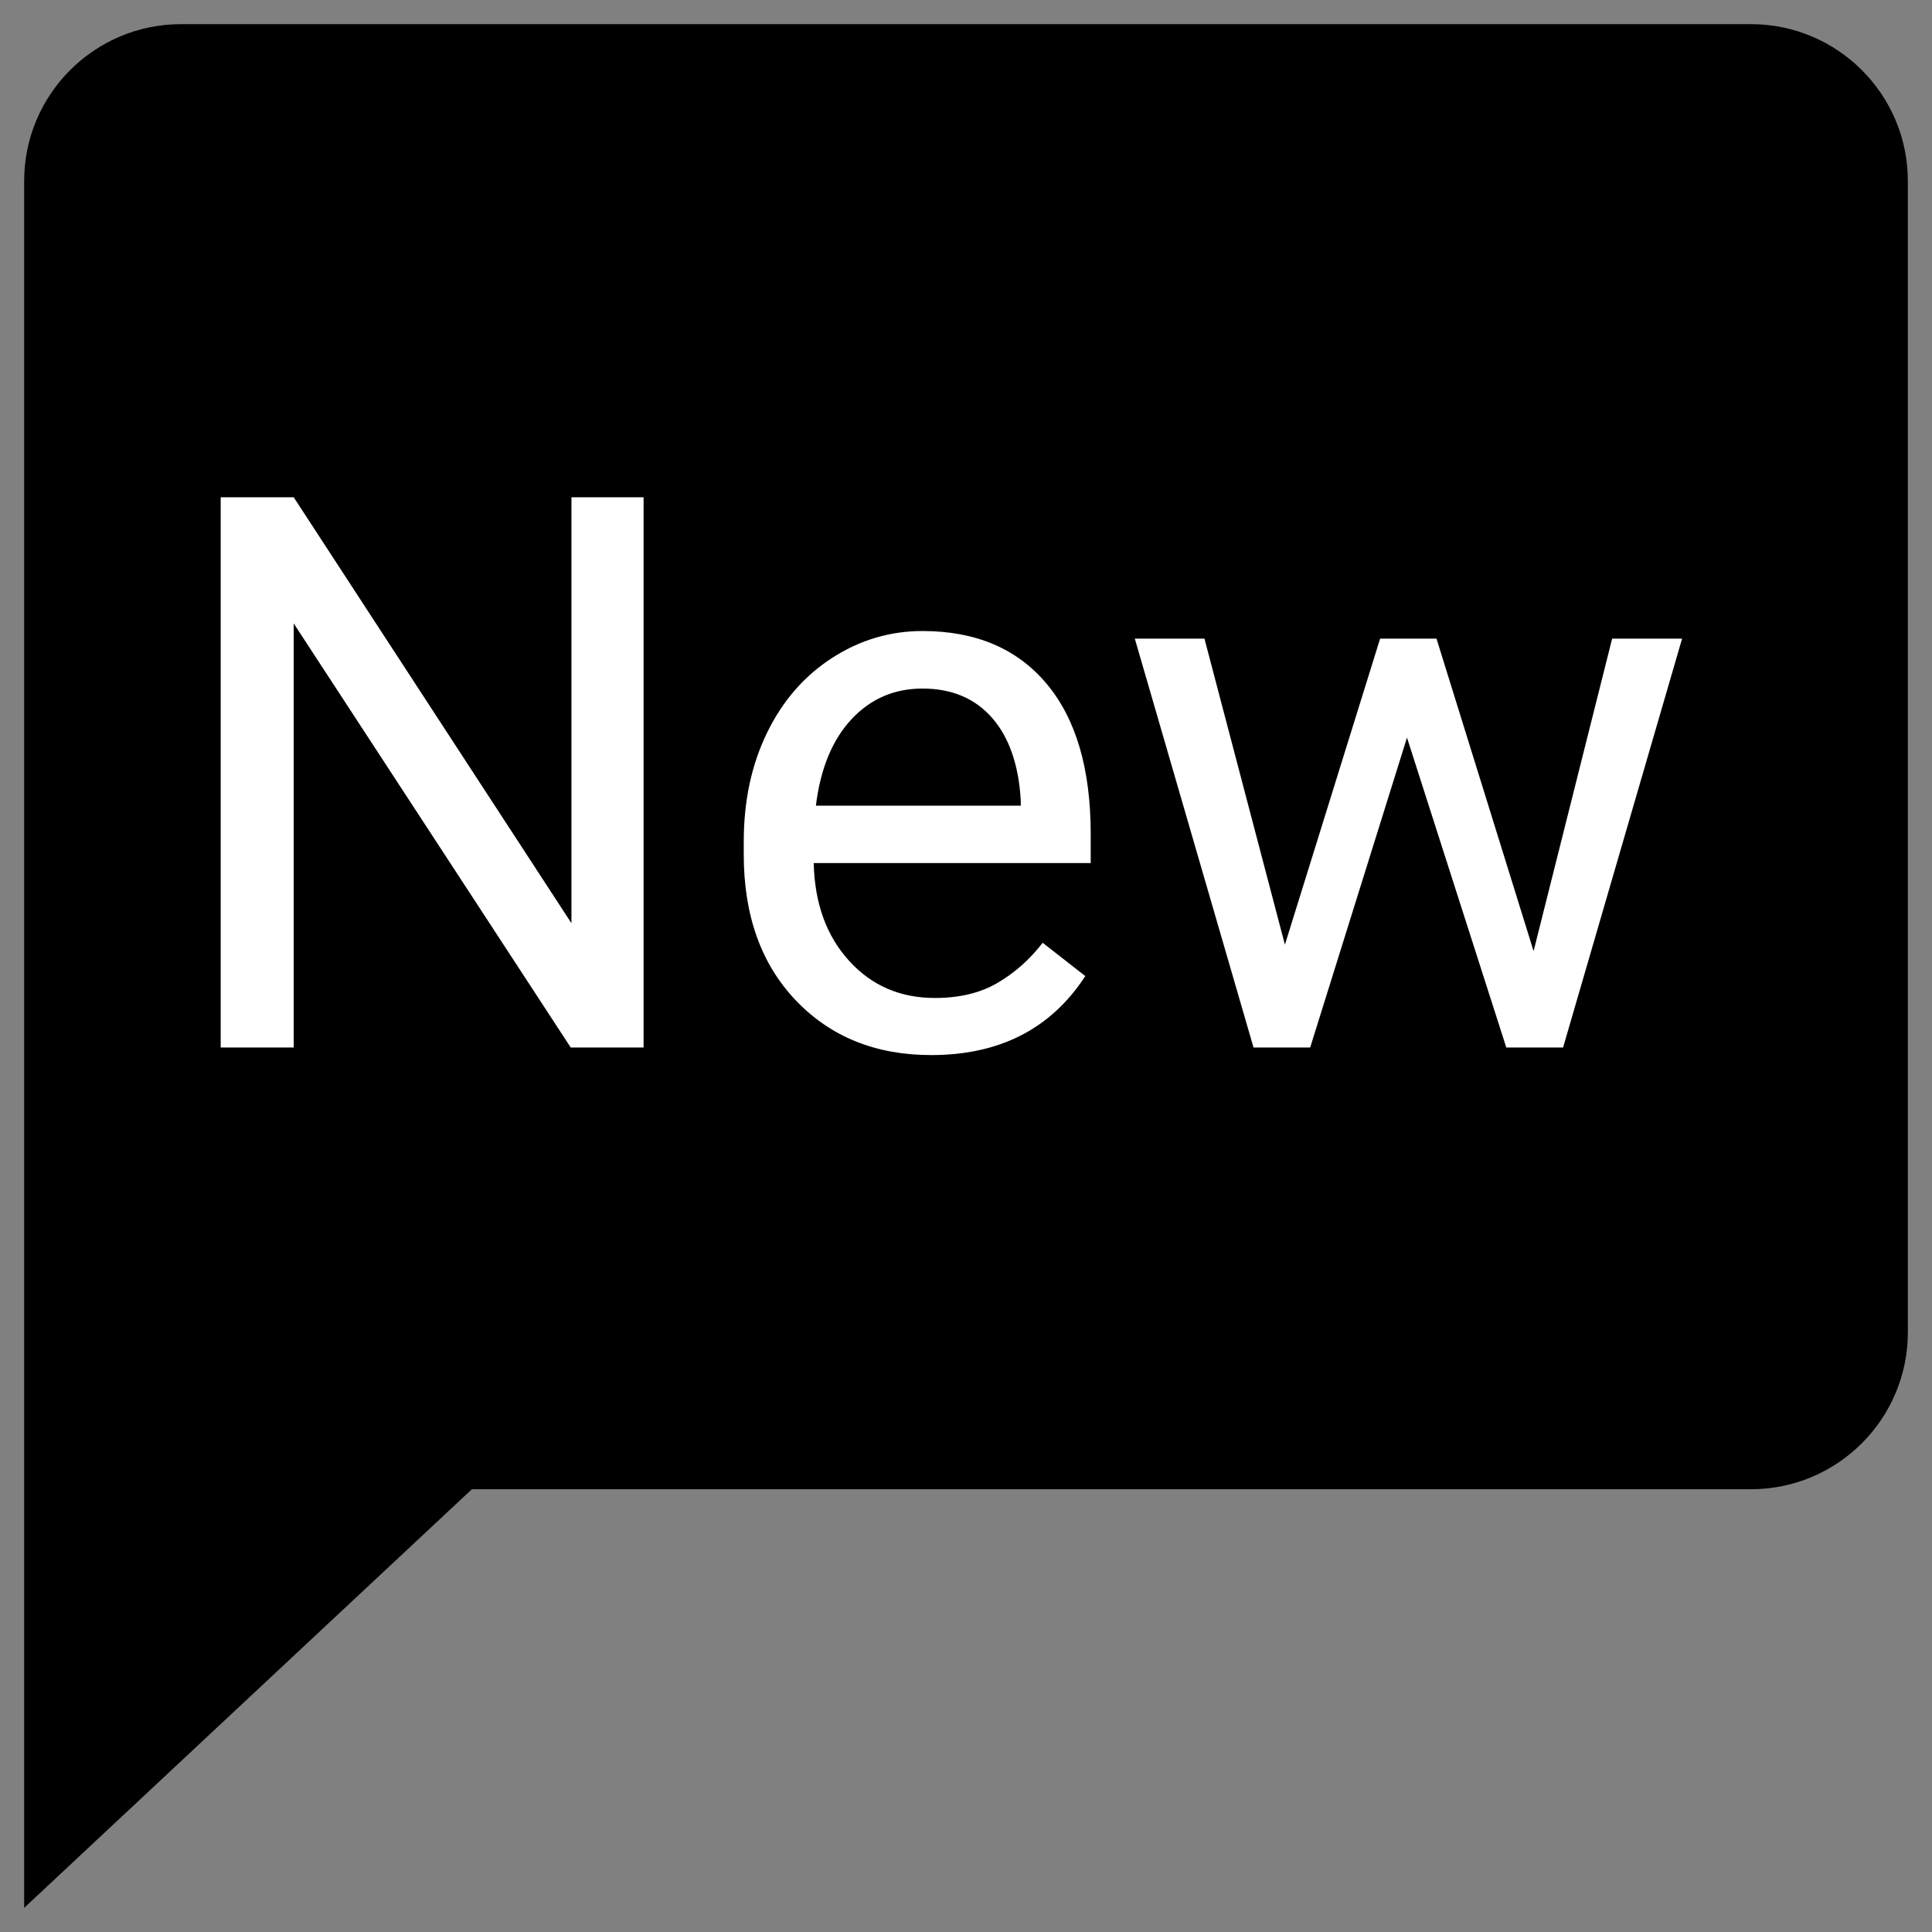
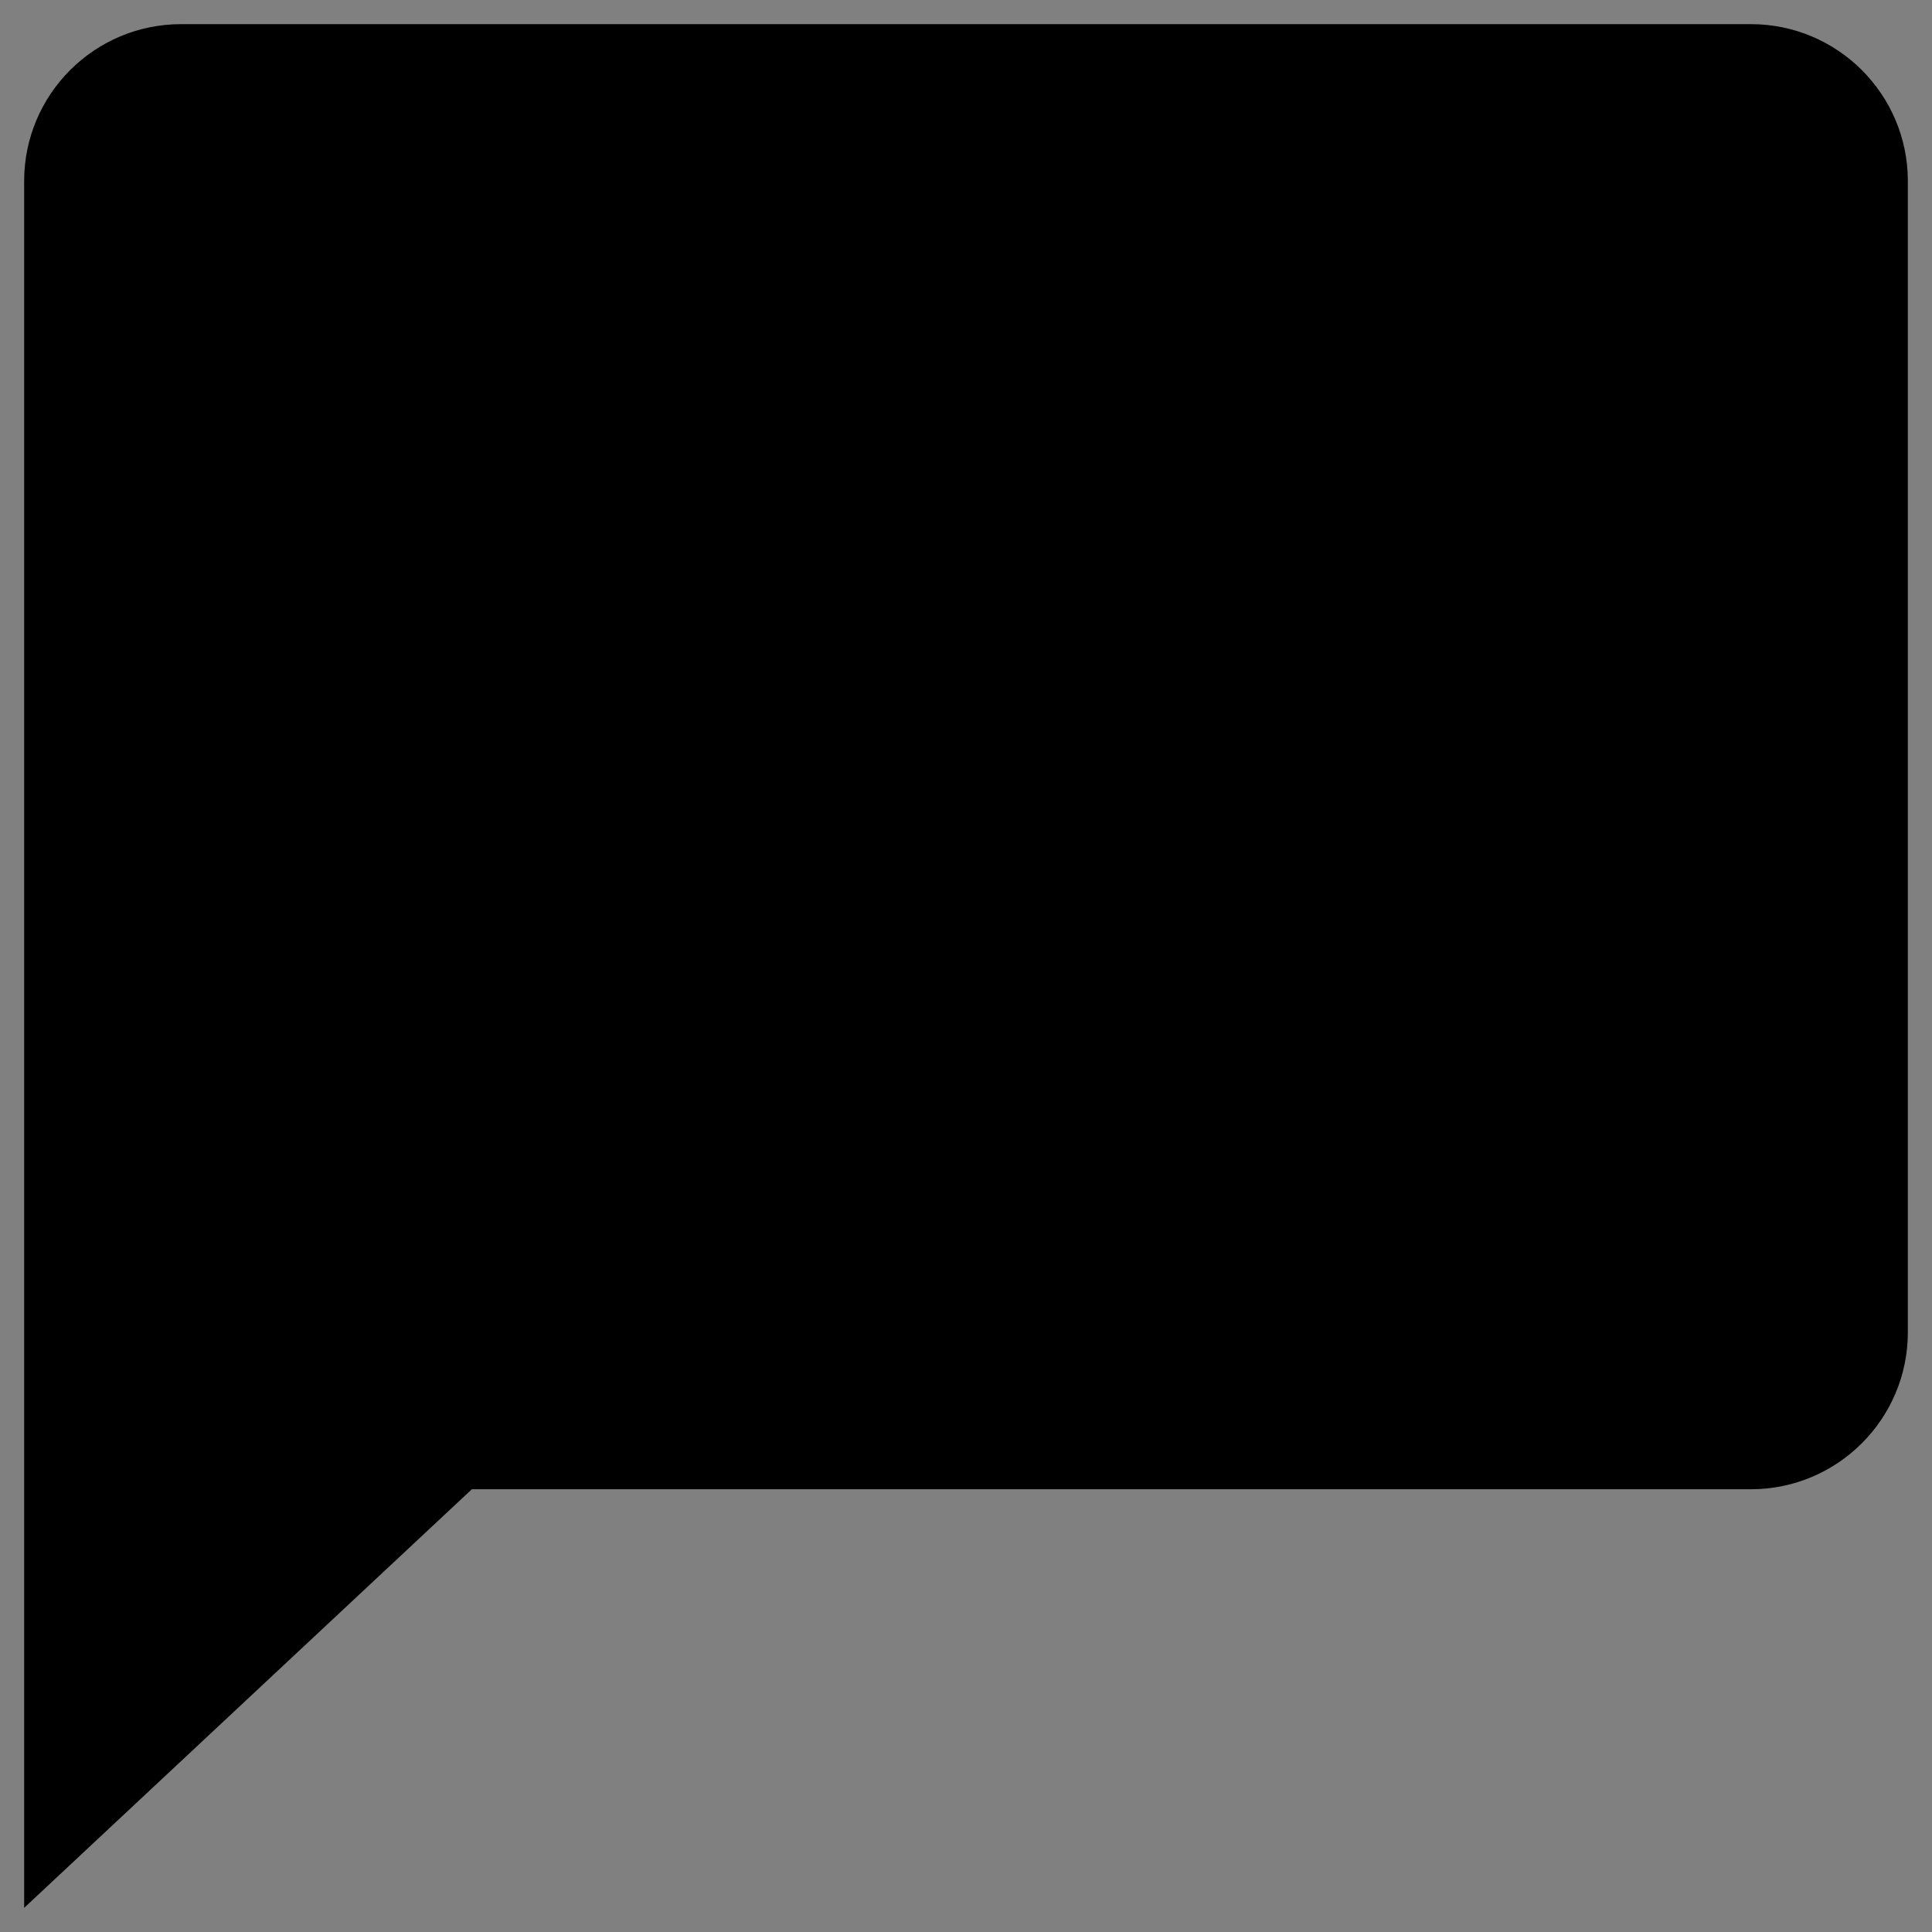
<svg xmlns="http://www.w3.org/2000/svg" x="0px" y="0px" width="96" height="96" viewBox="0 0 172 172" style=" fill:#000000;">
  <rect x="0" y="0" width="172" height="172" fill="#808080" stroke="none" />
  <g transform="translate(-25.8,-25.8) scale(1.3,1.3)">
    <g fill="none" fill-rule="nonzero" stroke="none" stroke-width="1" stroke-linecap="butt" stroke-linejoin="miter" stroke-miterlimit="10" stroke-dasharray="" stroke-dashoffset="0" font-family="none" font-weight="none" font-size="none" text-anchor="none" style="mix-blend-mode: normal">
      <path d="M0,172v-172h172v172z" fill="none" />
      <g fill="#000">
        <path d="M139.75,21.5h-107.5c-5.938,0 -10.75,4.812 -10.75,10.75v118.25l30.659,-28.667h87.591c5.934,0 10.75,-4.816 10.75,-10.75v-78.833c0,-5.938 -4.816,-10.75 -10.75,-10.75z" />
      </g>
      <g fill="#ffffff">
-         <path d="M63.92,53.9v37.68h-4.99l-18.97,-29.04v29.04h-5v-37.68h5l19.02,29.17v-29.17zM83.62,92.1v0c-3.8,0 -6.89,-1.247 -9.27,-3.74c-2.38,-2.493 -3.57,-5.827 -3.57,-10v0v-0.88c0,-2.78 0.53,-5.26 1.59,-7.44c1.06,-2.187 2.543,-3.897 4.45,-5.13c1.907,-1.233 3.973,-1.85 6.2,-1.85v0c3.64,0 6.47,1.2 8.49,3.6c2.02,2.4 3.03,5.833 3.03,10.3v0v1.99h-18.97c0.067,2.76 0.873,4.99 2.42,6.69c1.54,1.7 3.5,2.55 5.88,2.55v0c1.693,0 3.127,-0.347 4.3,-1.04c1.173,-0.687 2.2,-1.6 3.08,-2.74v0l2.92,2.28c-2.347,3.607 -5.863,5.41 -10.55,5.41zM83.02,67v0c-1.933,0 -3.553,0.7 -4.86,2.1c-1.313,1.407 -2.127,3.38 -2.44,5.92v0h14.03v-0.36c-0.14,-2.433 -0.797,-4.32 -1.97,-5.66c-1.173,-1.333 -2.76,-2 -4.76,-2zM118.22,63.58l6.65,21.4l5.38,-21.4h4.79l-8.15,28h-3.89l-6.8,-21.22l-6.63,21.22h-3.88l-8.13,-28h4.77l5.51,20.96l6.52,-20.96z" />
-       </g>
+         </g>
    </g>
  </g>
</svg>